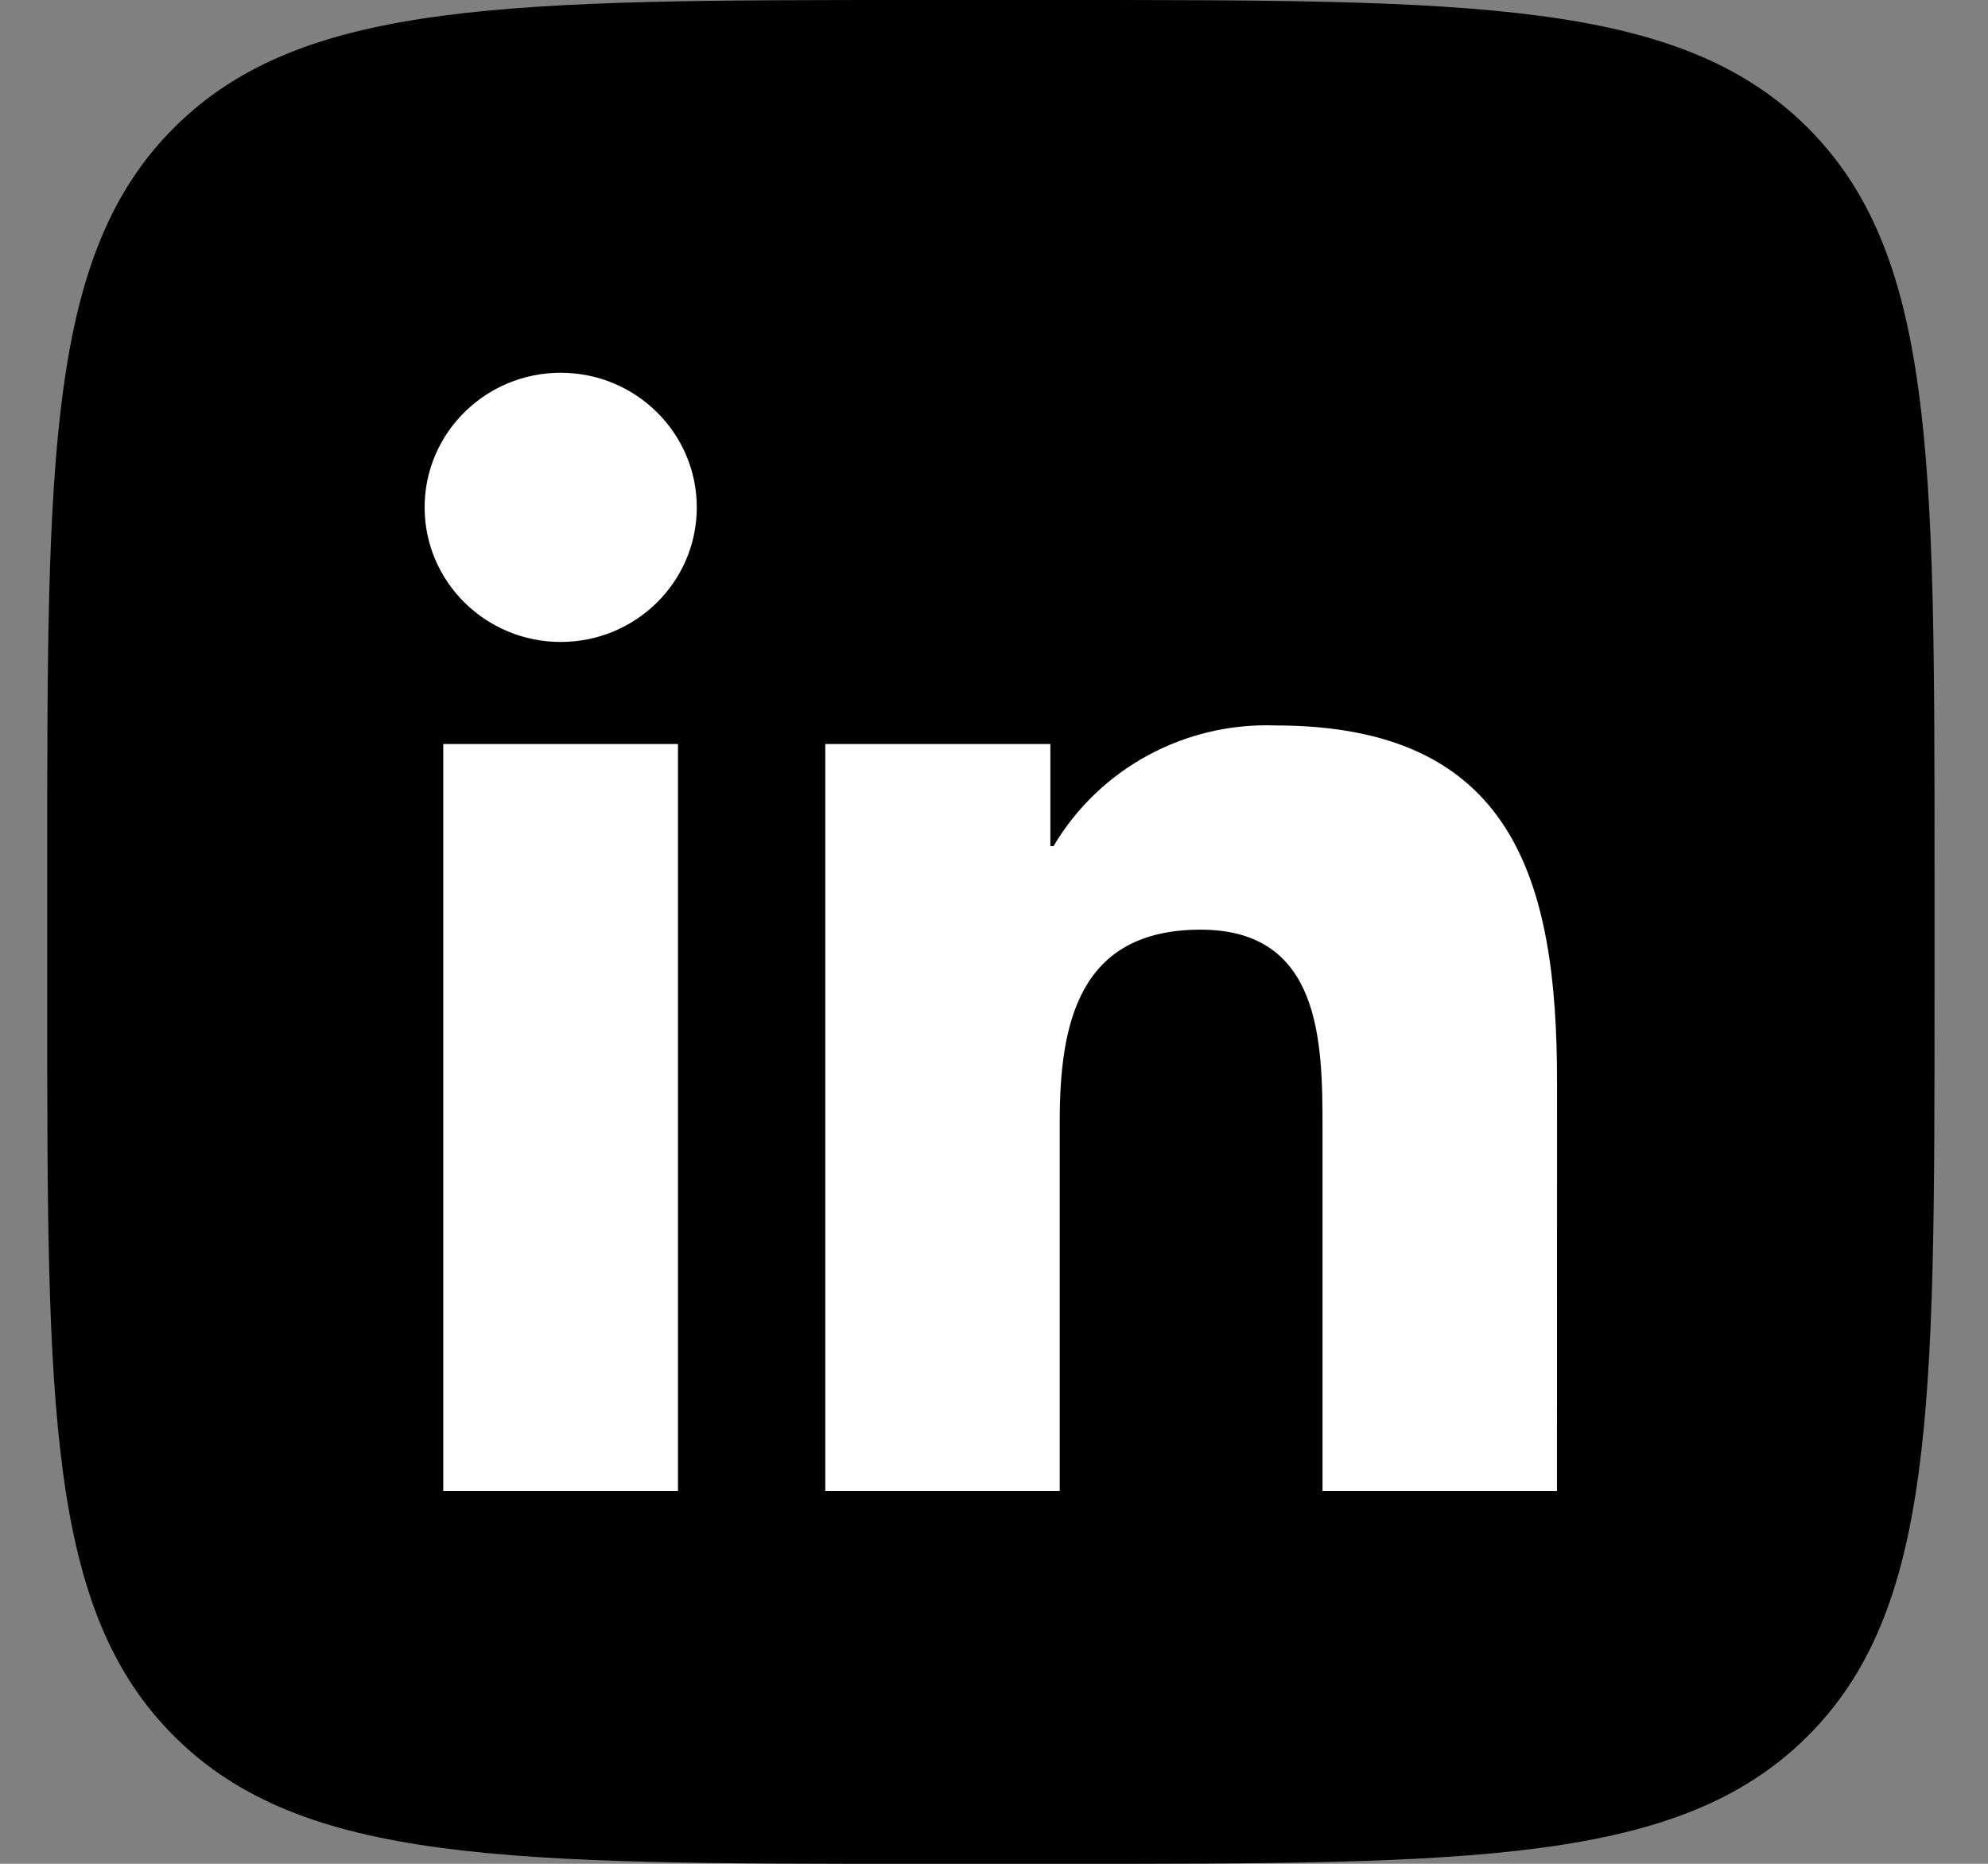
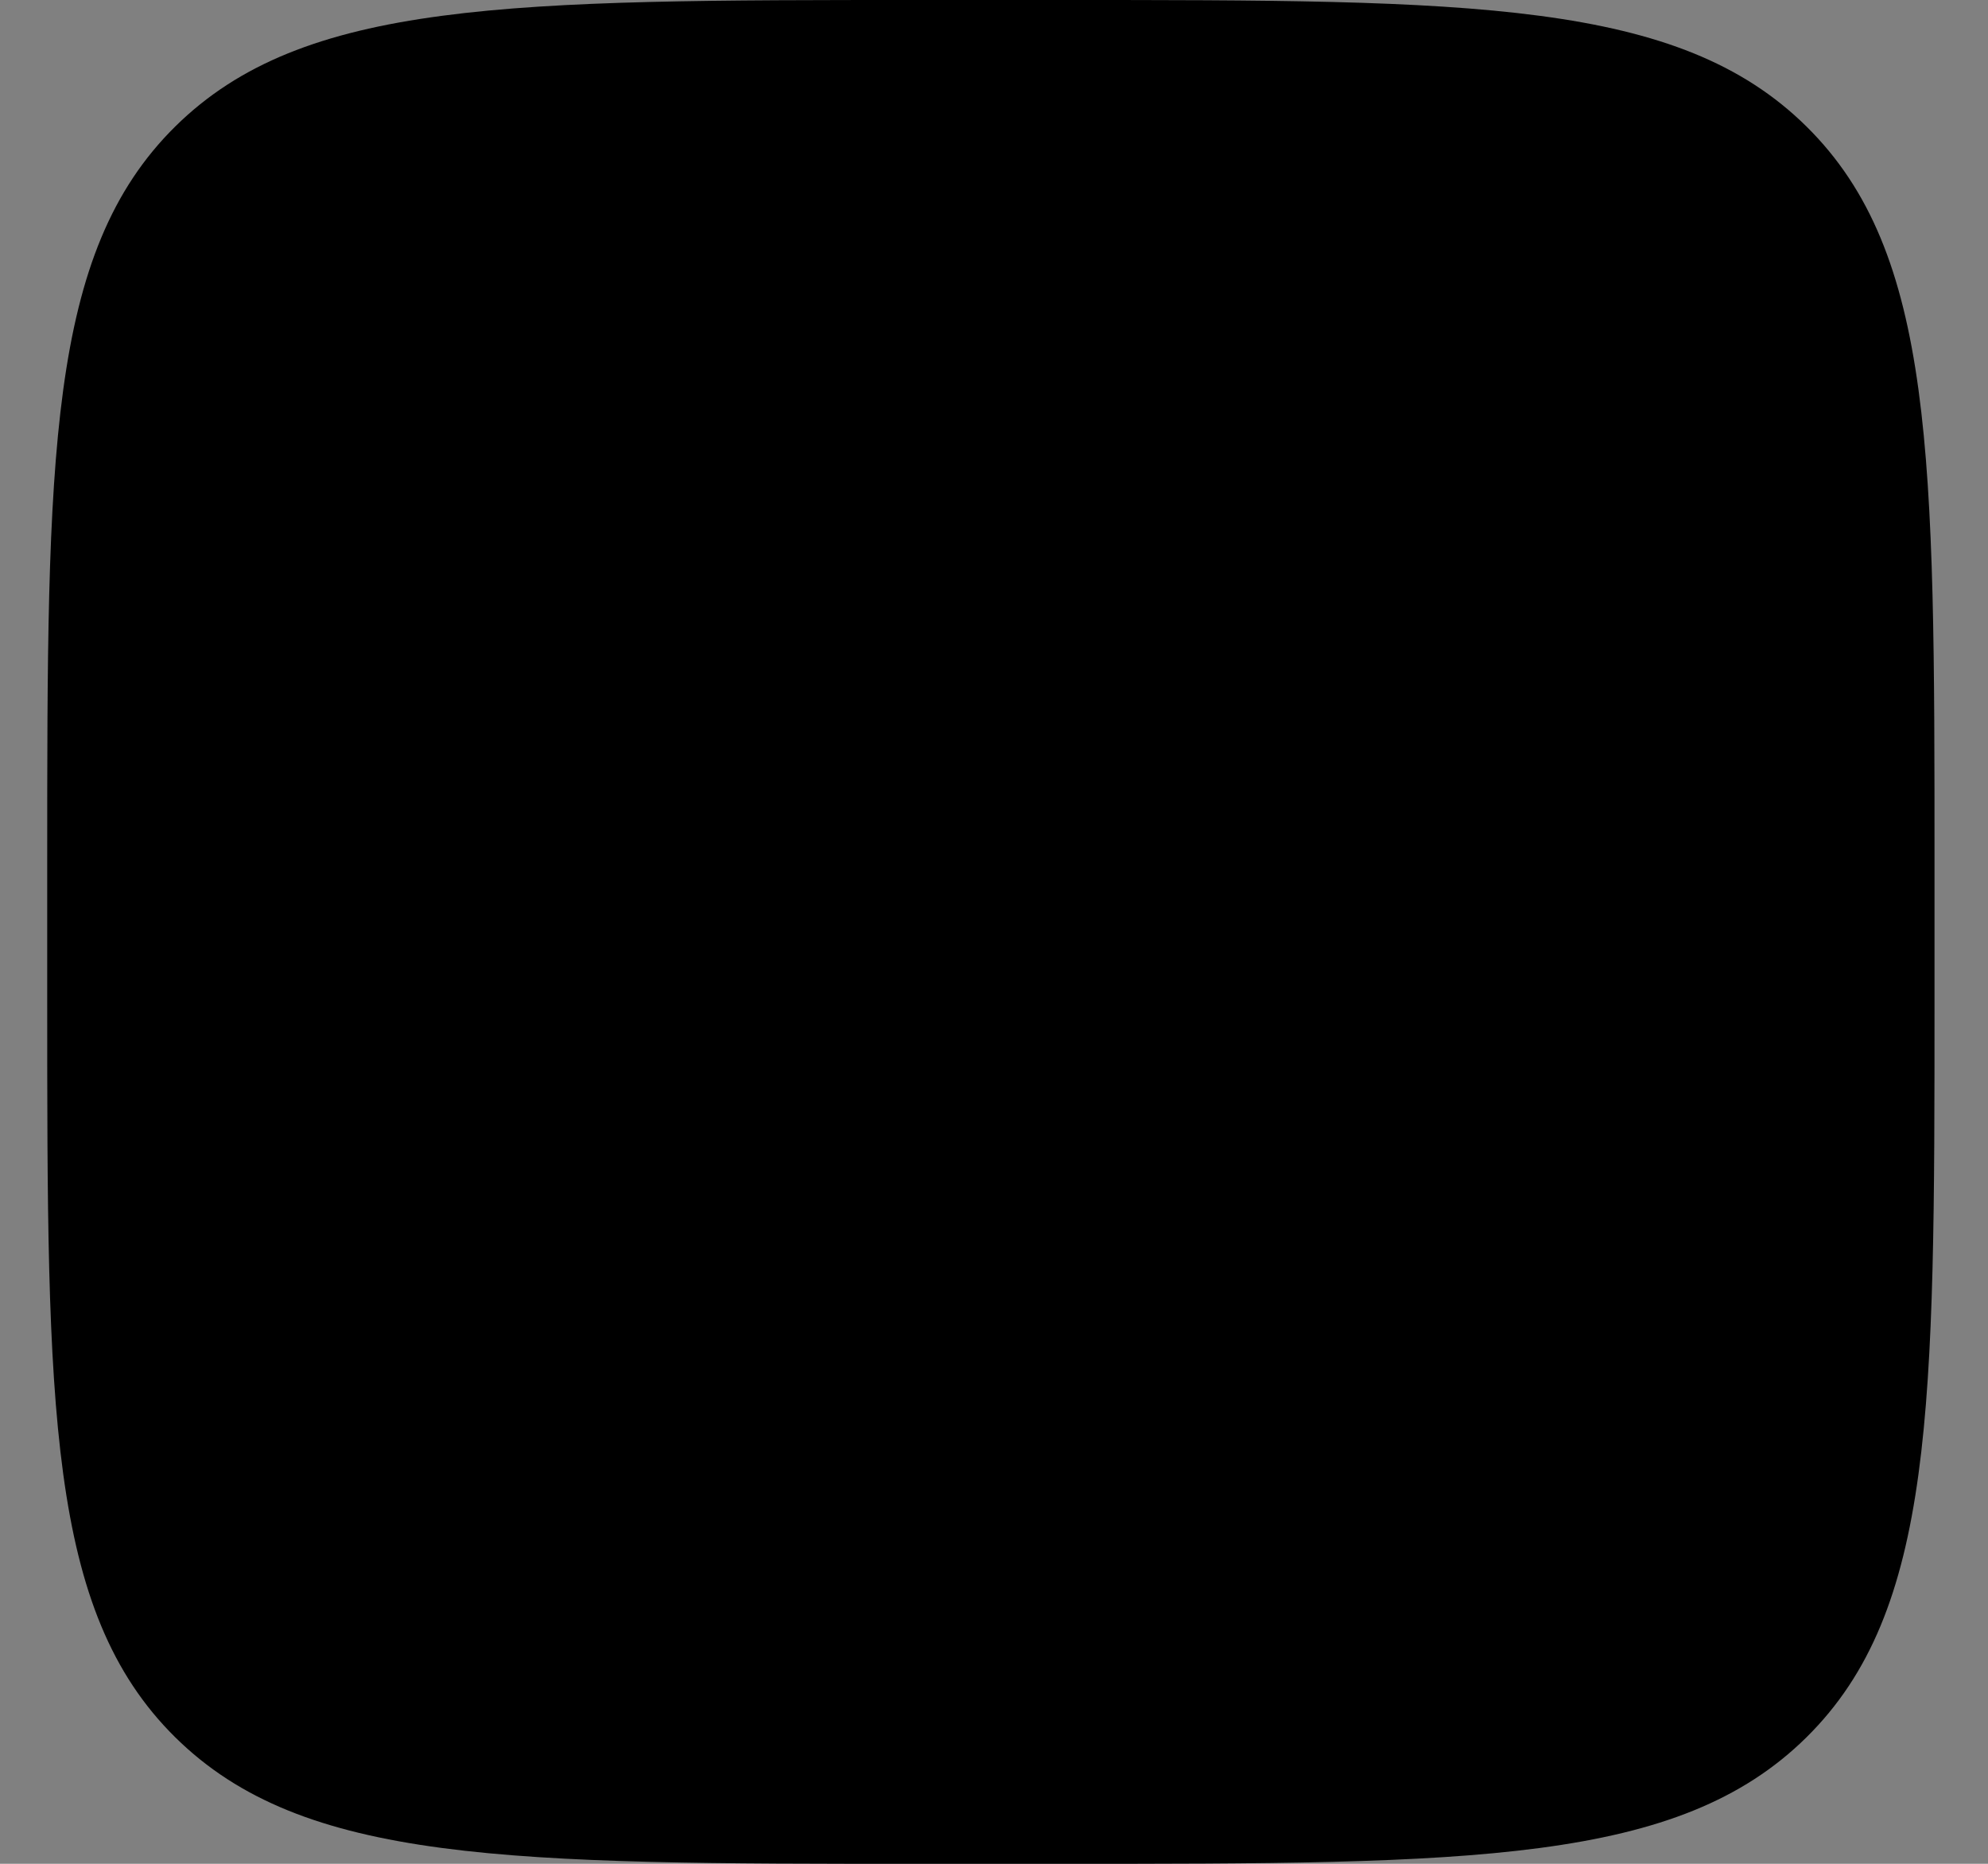
<svg xmlns="http://www.w3.org/2000/svg" width="32" height="30" viewBox="0 0 32 30" fill="none">
  <rect x="0" y="0" width="32" height="30" fill="#808080" stroke="none" />
  <path d="M0.76 13.902C0.76 7.349 0.76 4.072 2.821 2.036C4.883 0 8.201 0 14.838 0H17.061C23.698 0 27.016 0 29.078 2.036C31.139 4.072 31.139 7.349 31.139 13.902V16.098C31.139 22.651 31.139 25.928 29.078 27.964C27.016 30 23.698 30 17.061 30H14.838C8.201 30 4.883 30 2.821 27.964C0.76 25.928 0.76 22.651 0.76 16.098V13.902Z" fill="black" />
-   <path d="M25.062 24H21.288V18.153C21.288 16.759 21.262 14.964 19.325 14.964C17.359 14.964 17.058 16.483 17.058 18.052V24H13.284V11.976H16.907V13.62H16.958C17.697 12.37 19.071 11.624 20.533 11.677C24.358 11.677 25.063 14.166 25.063 17.404L25.062 24ZM9.026 10.333C7.816 10.333 6.836 9.363 6.835 8.167C6.835 6.97 7.816 6 9.025 6C10.235 6 11.215 6.97 11.216 8.166C11.216 9.363 10.236 10.333 9.026 10.333ZM10.913 24H7.135V11.976H10.913V24Z" fill="white" />
</svg>